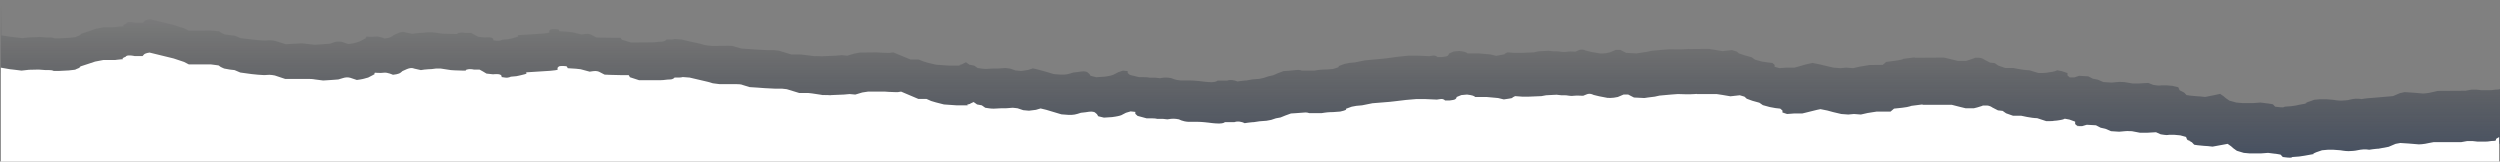
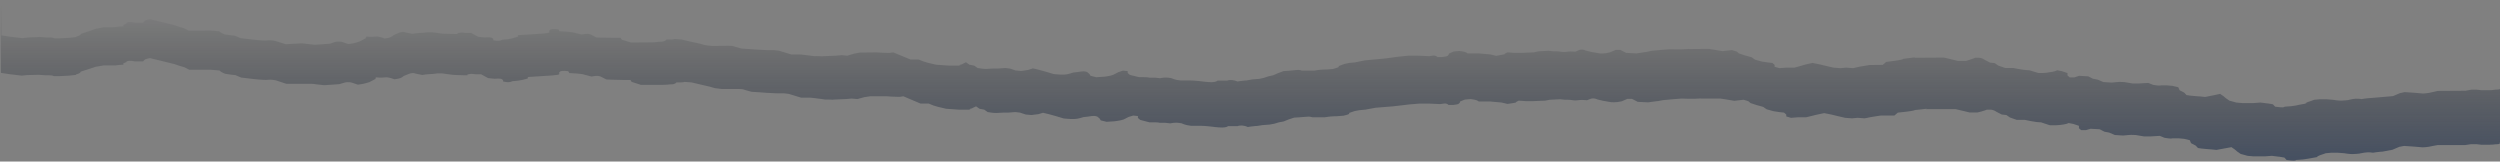
<svg xmlns="http://www.w3.org/2000/svg" version="1.1" id="Layer_1" x="0px" y="0px" viewBox="0 0 1441 93.1" style="enable-background:new 0 0 1441 93.1;" xml:space="preserve">
  <rect x="0" y="0" width="1441" height="93.1" fill="#808080" stroke="none" />
  <style type="text/css">
	.st0{opacity:0.5;}
	.st1{fill-rule:evenodd;clip-rule:evenodd;fill:url(#SVGID_1_);}
	.st2{fill:#FFFFFF;}
</style>
  <g class="st0">
    <linearGradient id="SVGID_1_" gradientUnits="userSpaceOnUse" x1="724" y1="-1504.5" x2="724" y2="-1594.5" gradientTransform="matrix(1 0 0 -1 0 -1501)">
      <stop offset="0" style="stop-color:#000000;stop-opacity:0" />
      <stop offset="1" style="stop-color:#091E42" />
    </linearGradient>
    <path class="st1" d="M0.9,3.5H0.5V42l5.3,0.8l2.7,0.3c2.7,0.3,4,0.5,4,0.5l2.7-0.3c1.3-0.1,2-0.1,2.9-0.1s2,0,4.3-0.1l4,0.3h2   c2,0,2.7,0.5,2.7,0.5h2.7l6-0.3l2.7-0.3c1.1-0.1,1.3-0.1,1.3-0.2c0,0-0.5-0.1,0.7-0.4c2-0.5,2-1.4,2-1.4l5.3-1.7l3.3-1.1l4.7-0.8   h4.7c2.3,0,2.3,0,2.3,0s0-0.1,2.3-0.3c2.3-0.1,2.3-0.1,2.1-0.3c-0.2-0.1-0.7-0.3,0.6-0.9l0,0c0.8-0.3,1.2-0.5,1.2-0.5   s-0.6,0.1,0.1-0.3c1.3-0.8,4.7,0,4.7,0h4.7l0.7-0.8c0.7-0.8,3.3-1.1,3.3-1.1l13.9,3.4l3.3,1.1l2.7,0.8l2.7,1.4h12.6l3.3,0.3   c1.6,0.1,1.6,0.1,1.8,0.4c0.2,0.2,0.5,0.6,2.9,1.6L133,43l2.7,0.3l3.3,1.4l6.7,0.8c0,0,6.7,0.8,8.6,0.5s4.7,0.3,4.7,0.3l6,2h13.9   c2,0,3.3,0.3,3.3,0.3l4.7,0.5l4.7-0.3l4-0.3l2.7-0.8c2.7-0.8,4.7,0,4.7,0l3.3,1.1l2-0.3c0.9-0.1,1.9-0.4,2.7-0.6   c0.1,0,0.2-0.1,0.3-0.1c0.9-0.2,1.5-0.4,1.5-0.4l2.7-1.4c1-0.5,1.3-0.7,1.2-0.7c0-0.1-0.8,0.2,0-0.7c0,0,3.3,0.3,5.3,0   s5.3,1.1,5.3,1.1l2-0.3c1.1-0.2,1.9-0.5,2.5-0.9s0.9-0.7,0.9-0.7l2.7-1.1c2.7-1.1,4-0.3,4-0.3l4,0.8l2-0.3c0.8-0.1,1.6-0.1,2.4-0.2   c1.1,0,2.3-0.1,4.3-0.4h2.7l6,0.8c0,0,4,0.3,7.2,0.3c1.6,0,1.6,0,1.5-0.1c-0.2-0.1-0.5-0.2,0.5-0.5c2-0.5,4,0,4,0h3.3l2,1.1l2,1.1   l2.7,0.3c1.3,0.1,1.3,0.1,1.4,0.1s0.1-0.1,1.9-0.1c3.3,0,2.7,1.7,2.7,1.7l2,0.3c2,0.3,3.3-0.5,3.3-0.5l3.3-0.3l2.7-0.5l2-0.5   c2-0.5,0.7-1.1,0.7-1.1l4.7-0.3l4.7-0.3l4.7-0.3l2.7-0.3c2.7-0.3,1.3-1.1,1.3-1.1l0.7-0.8c0.7-0.8,4.7-0.3,4.7-0.3l0.7,1.1l4.7,0.3   l2.7,0.3l5.3,1.4l2-0.3c2-0.3,3.3,0.3,3.3,0.3l3.3,1.7c0,0,6,0.3,9.9,0.3h4l0.7,1.1l5.3,1.7H382c1,0,1.8-0.1,2.6-0.1   c0.8-0.1,1.6-0.2,2.6-0.2c2,0,2.7-1.1,2.7-1.1h2c2,0,2.7-0.3,2.7-0.3l4,0.3l4.7,1.1l6,1.4l2.7,0.8l4,0.5h9.9c2.7,0,3.3,0.5,3.3,0.5   l4,1.1l4.7,0.3l4,0.3l6,0.3h4l2.7,0.3l7.2,2.2h5.3c0,0,3.3,0.3,6.7,0.8c1.5,0.2,1.6,0.3,1.8,0.3c0.2,0,0.3-0.1,2.9,0   c1,0.1,1.5,0.1,1.8,0.1c0.1,0,0.2,0,0.3,0c0,0-0.1,0-0.3,0c-0.3,0-0.8-0.1,0.1-0.1l7.2-0.3l3.3-0.3l3.3,0.3l4-1.1l3.3-0.5h9.9   c0,0,3.3,0.3,6,0.3c1.3,0,1.3,0,1.4,0c0.1,0,0.2-0.1,1.9-0.3l9.9,4.2h4.7l2.7,1.1l2.7,0.8l4.7,1.1l7.2,0.5h4.7c1.7,0,2.2,0,2.2,0   s-1.4-0.2-0.2-0.5c0.8-0.2,1-0.3,1.1-0.3c0.2-0.1,0.3-0.3,2.2-1.1l2,1.4l2.7,0.5l2,1.4l2,0.3c2,0.3,3.3,0.3,7.2,0h2.7l4-0.3   l2.7,0.3l3.3,1.1l3.3,0.3l4-0.5l2.7-0.8l3.3,0.8l4,1.1l4.7,1.4l4,0.3h2c2,0,5.3-1.1,5.3-1.1l2.7-0.3l2-0.3c2-0.3,3.3,0.3,3.3,0.3   l1.3,1.1l0.7,1.1l3.3,0.8l4.7-0.3l2-0.3c2-0.3,3.3-0.8,3.3-0.8l2.7-1.4l2.7-0.8l2.7,0.3V68l1.3,1.1l5.3,1.4h2.7   c2.7,0,3.3,0.3,3.3,0.3h3.3l2.7,0.3l2-0.3c2-0.3,4.7,0.3,4.7,0.3s2,1.1,5.3,1.4h5.3c2.7,0,6.7,0.5,6.7,0.5s3.3,0.5,6,0.5   s3.3-0.8,3.3-0.8h4c2,0,2,0,1.8,0s-0.5-0.1,0.9-0.3c2.7-0.3,4.7,0.8,4.7,0.8l2-0.3c2-0.3,3.3-0.3,3.3-0.3l3.3-0.5l4-0.3l2.7-0.5   l2.7-0.8l2.7-0.5l2.7-1.1l3.3-1.1c0,0,5.3-0.3,7.2-0.5c2-0.3,3.3,0.3,3.3,0.3h7.2l2-0.3c2-0.3,4.7-0.3,4.7-0.3l4-0.3l2-0.5   c2-0.5,1.3-1.1,1.3-1.1l3.3-1.1l2.7-0.5l3.3-0.3l6-1.1l9.9-0.8l2.7-0.3c2.7-0.3,6.7-0.8,6.7-0.8l6-0.5h5.3l6.7,0.3l2-0.3   c2-0.3,2.7,0.8,2.7,0.8h2.7l2-0.3c2-0.3,2-1.7,2-1.7l2.7-1.1l3.3-0.3l2,0.3c2,0.3,2.7,1.1,2.7,1.1h6.7l3.3,0.3l3.3,0.3l3.3,0.8   l3.3-0.5c1.6-0.3,1.6-0.3,1.6-0.4c0-0.1,0-0.3,1.6-1l4,0.3h4l7.2-0.3l2.7-0.5l6-0.3l2.7,0.3h2c0.8,0,1.4,0.1,2,0.2   c0.9,0.1,1.7,0.3,3.3,0.1c0.8-0.1,1.8-0.2,2.6-0.2c1.5,0,2.8,0.2,2.8,0.2l2-0.8c2-0.8,4,0.3,4,0.3l3.3,0.8l4.7,0.8   c0,0,2.7,0.3,6-0.5L938,57h2.7l3.3,1.7l6,0.3l2-0.3c2-0.3,4-0.5,4-0.5l2.7-0.5l3.3-0.3l3.3-0.3l4-0.3c0,0,7.2,0.3,9.9,0   c1-0.1,1.2-0.1,1.2-0.1s-0.8,0.1,0,0.1h11.2l3.3,0.5l4.7,0.8l2.7-0.3l2.7-0.3l2.7,0.8l1.3,1.1l3.3,1.1l4,1.1l2,1.4l4,1.1l3.3,0.5   l2.7,0.3l1.3,1.1v1.1l2.7,0.8l4-0.3h4.7l3.3-0.8l2-0.5c2-0.5,5.2-1.1,5.2-1.1l4,0.8l3.3,0.8l4.7,1.1l4,0.3l3.3-0.3l4,0.3l4-0.8   c0.1,0,0.3,0,0.7-0.1c0.3,0,0.7-0.1,1.2-0.2c2-0.3,3.3-0.5,3.3-0.5h7.9l2-1.7l4.7-0.5c2.3-0.3,3.6-0.5,4.4-0.7   c0.7-0.2,0.9-0.3,0.9-0.3l4.7-0.5c2.3-0.3,2.3-0.3,2-0.2s-1,0.2,0,0.2h16.6l4.7,1.1l3.3,0.8h4.7l2-0.5c2-0.5,3.3-1.1,3.3-1.1h2   c2,0,3.3,1.1,3.3,1.1l3.3,1.7l2.7,0.3l2,1.4l4,1.4h4.7c0,0,6,1.4,9.2,1.4l5.2,1.7h2c1,0,2,0,2.7-0.1c0.7,0,1.3-0.1,1.3-0.1l2-0.3   c2-0.3,2.7-0.8,2.7-0.8l2.7,0.5l3.3,1.1v1.4l1.3,1.1h2.7l2.7-0.8l5.3,0.3l2.7,1.4l2.7,0.5l3.3,1.4l4.7,0.3l3.3-0.3   c1.5-0.1,1.6-0.1,1.7-0.1s0.2,0.1,2.3,0.1l4.7,0.8h4l5.2-0.3l2.7,1.1l2,0.3c2,0.3,2.7,0,2.7,0h3.3l3.3,0.3l3.3,0.8l0.7,1.7l2.7,1.4   l1.3,1.4l2,0.3c2,0.3,5.9,0.5,5.9,0.5l2.7,0.3l6-1.1l2.7-0.5l2,1.4l1.3,1.1l2,1.4l4,1.1l3.3,0.3h6.7l4-0.3l4,0.5h0.2   c0.3,0.1,1.2,0.2,3,0.5l1.3,1.4l2.7,0.3c2.7,0.3,2.7-0.3,2.7-0.3l4-0.3l2-0.3c1-0.1,1-0.1,1.3-0.2s1-0.2,3.3-0.6s2.3-0.4,2-0.4   s-1,0,0-0.4c0.8-0.3,0.9-0.4,1.1-0.5c0.3-0.1,0.6-0.2,3.5-1.2l3.3-0.3h3.3l4,0.3c0,0,2.7,0.5,4.7,0.5s4-0.3,4-0.3l2.7-0.5   c2.7-0.5,5.2,0,5.2,0l2-0.3c2-0.3,3.3-0.3,3.3-0.3l5.9-1.1l4-1.7l2.7-0.5l4.7,0.3l6,0.5c0,0,2.7,0,5.9-0.8l2.7-0.5h15.9l3.3-0.5   h3.3l2.7,0.3h4.7c1,0,1.7-0.1,2.3-0.1c0.7-0.1,1.3-0.2,2.3-0.2c2,0,1.3-1.1,1.3-1.1l6.7-0.3V50.2l-6.5,0.3c0,0,0.7,1.1-1.3,1.1   c-1,0-1.7,0.1-2.3,0.2c-0.7,0.1-1.3,0.2-2.3,0.2h-4.7l-2.7-0.3h-3.3l-3.3,0.6l-15.9,0.1l-2.7,0.6c-3.3,0.9-5.9,0.9-5.9,0.9   l-5.9-0.5l-4.7-0.3l-2.7,0.6l-4,1.7l-12.8,1.1c0,0-1.3,0-3.3,0.3l-2,0.3c0,0-2.6-0.5-5.2,0l-2.7,0.6c0,0-2,0.3-4,0.3   s-4.7-0.5-4.7-0.5l-4-0.3h-3.3l-3.3,0.3c-2.9,1.1-3.2,1.1-3.5,1.2c-0.2,0.1-0.4,0.1-1.1,0.5c-1,0.4-0.3,0.4,0,0.4s0.3,0-2,0.4   c-2.9,0.5-3.2,0.6-3.5,0.7c-0.2,0-0.4,0.1-1.1,0.2l-2,0.3l-4,0.3c0,0,0,0.6-2.7,0.3l-2.7-0.3l-1.3-1.4c-1.9-0.3-2.7-0.5-3-0.5h-0.2   l-4-0.5l-4,0.3h-6.6l-3.3-0.3l-4-1.1l-2-1.4l-1.3-1.1l-2-1.4l-2.7,0.6l-6,1.2l-2.7-0.3c0,0-4-0.2-6-0.5l-2-0.3l-1.3-1.4l-2.7-1.4   l-0.7-1.7l-3.3-0.8l-3.3-0.3h-3.3c0,0-0.7,0.3-2.7,0l-2-0.3l-2.7-1.1l-5.2,0.3h-4l-4.7-0.8c-2.1,0-2.2-0.1-2.3-0.1   c-0.1,0-0.2,0-1.7,0.1l-3.3,0.3l-4.7-0.3l-3.3-1.4l-2.7-0.5l-2.7-1.4l-5.3-0.3l-2.7,0.9h-2.7l-1.3-1.1v-1.4l-3.3-1.1l-2.7-0.5   c0,0-0.7,0.5-2.7,0.9l-2,0.3c0,0-0.6,0.1-1.3,0.2c-0.7,0.1-1.6,0.2-2.7,0.2h-2l-5.3-1.6c-3.3,0-9.2-1.3-9.2-1.3h-4.7l-4-1.4l-2-1.4   l-2.7-0.3l-3.3-1.7c0,0-1.3-1.1-3.3-1.1h-2c0,0-1.3,0.6-3.3,1.2l-2,0.6h-4.7l-3.3-0.8l-4.7-1.1l-16.6,0.1c-1,0-0.3-0.1,0-0.2   s0.3-0.1-2,0.2l-4.7,0.6c0,0-0.2,0.1-0.9,0.4c-0.8,0.2-2.1,0.5-4.4,0.8l-4.7,0.6l-2,1.7l-7.9,0.1c0,0-1.3,0.3-3.3,0.6   c-0.5,0.1-0.9,0.1-1.2,0.2c-0.3,0.1-0.5,0.1-0.7,0.1l-4,0.9l-4-0.3l-3.3,0.3l-4-0.3l-4.7-1.1l-3.3-0.8l-4-0.8c0,0-3.3,0.6-5.2,1.2   l-2,0.6l-3.3,0.9h-4.7l-4,0.3l-2.7-0.8v-1.1l-1.3-1.1l-2.7-0.3l-3.3-0.5l-4-1.1l-2-1.4l-4-1.1l-3.3-1.1l-1.3-1.1l-2.7-0.8l-2.7,0.3   l-2.7,0.3l-4.7-0.8l-3.3-0.5l-11.2,0.1c-0.8,0,0-0.1,0-0.1s-0.3,0-1.2,0.1c-2.7,0.3-9.9,0.1-9.9,0.1l-4,0.3l-3.3,0.3l-3.3,0.3   l-2.7,0.6c0,0-2,0.3-4,0.6l-2,0.3l-6-0.3l-3.3-1.7h-2.7l-3.3,1.4c-3.3,0.9-5.9,0.6-5.9,0.6l-4.7-0.8l-3.3-0.8c0,0-2-1.1-4-0.3   l-2,0.9c0,0-1.3-0.1-2.8-0.1c-0.8,0-1.8,0.1-2.6,0.2c-1.5,0.2-2.4,0-3.3-0.1c-0.6-0.1-1.2-0.2-2-0.2h-2l-2.7-0.3l-5.9,0.3l-2.7,0.6   l-7.2,0.3h-4l-4-0.3c-1.6,0.7-1.6,0.9-1.6,1s0,0.1-1.6,0.4l-3.3,0.6l-3.3-0.8l-3.3-0.3l-3.3-0.3h-6.6c0,0-0.7-0.8-2.7-1.1l-2-0.3   l-3.3,0.3l-2.7,1.2c0,0,0,1.4-2,1.7l-2,0.3h-2.7c0,0-0.7-1.1-2.7-0.8l-2,0.3l-6.7-0.3h-5.2l-5.9,0.6c0,0-4,0.6-6.6,0.9l-2.7,0.3   l-9.9,0.9l-5.9,1.2l-3.3,0.3l-2.7,0.6l-3.3,1.2c0,0,0.7,0.6-1.3,1.1l-2,0.6l-4,0.3c0,0-2.7,0-4.7,0.3l-2,0.3h-7.2   c0,0-1.3-0.6-3.3-0.3s-7.2,0.6-7.2,0.6l-3.3,1.2l-2.7,1.2l-2.7,0.6l-2.7,0.9l-2.7,0.6l-4,0.3l-3.3,0.6c0,0-1.3,0-3.3,0.3l-2,0.3   c0,0-2-1.1-4.7-0.8c-1.3,0.2-1,0.2-0.9,0.3c0.2,0,0.2,0-1.8,0h-4c0,0-0.6,0.8-3.3,0.9c-2.7,0-6-0.5-6-0.5s-4-0.5-6.7-0.5h-5.2   c-3.3-0.2-5.3-1.3-5.3-1.3s-2.7-0.6-4.7-0.3l-2,0.3l-2.7-0.3h-3.3c0,0-0.6-0.3-3.3-0.3h-2.7l-5.3-1.3l-1.3-1.1V41l-2.7-0.3   l-2.7,0.9l-2.7,1.4c0,0-1.3,0.6-3.3,0.9l-2,0.3l-4.7,0.3l-3.3-0.8l-0.7-1.1l-1.3-1.1c0,0-1.3-0.6-3.3-0.3l-2,0.3l-2.7,0.3   c0,0-3.3,1.2-5.2,1.2h-2l-4-0.3l-4.7-1.4l-4-1.1l-3.3-0.8l-2.7,0.9l-4,0.6l-3.3-0.3l-3.3-1.1l-2.7-0.3l-4,0.3h-2.7   c-4,0.3-5.2,0.3-7.2,0l-2-0.3l-2-1.4l-2.7-0.5l-2-1.4c-1.9,0.8-2,1-2.2,1.1c-0.1,0.1-0.2,0.1-1.1,0.3c-1.3,0.4,0.2,0.5,0.2,0.5   s-0.5,0-2.2,0h-4.7l-7.2-0.5l-4.7-1.1l-2.7-0.8l-2.7-1.1h-4.7l-9.9-4.1c-1.6,0.2-1.8,0.2-1.9,0.3c-0.1,0-0.1,0-1.4,0   c-2.7,0-6-0.3-6-0.3l-9.9,0.1l-3.3,0.6l-4,1.2l-3.3-0.3l-3.3,0.3l-7.2,0.3c-0.9,0-0.5,0.1-0.1,0.1c-0.3,0-0.9-0.1-1.8-0.1   c-2.6-0.1-2.7-0.1-2.9,0c-0.1,0-0.3,0-1.8-0.2c-3.4-0.5-6.7-0.8-6.7-0.8h-5.2l-7.2-2.2l-2.7-0.3h-4l-6-0.3l-4-0.3l-4.7-0.3l-4-1.1   c0,0-0.6-0.5-3.3-0.5l-9.9,0.1l-4-0.5l-2.7-0.8l-6-1.3l-4.7-1.1l-4-0.3c0,0-0.7,0.3-2.7,0.3h-2c0,0-0.7,1.1-2.7,1.2   c-1,0-1.8,0.1-2.6,0.2c-0.8,0.1-1.6,0.2-2.6,0.2l-12.6,0.1l-5.3-1.6l-0.7-1.1h-4c-4,0-9.9-0.2-9.9-0.2l-3.3-1.7   c0,0-1.3-0.6-3.3-0.3l-2,0.3l-5.3-1.3l-2.7-0.3l-4.7-0.3l-0.7-1.1c0,0-4-0.5-4.7,0.3l-0.7,0.8c0,0,1.4,0.8-1.3,1.1l-2.7,0.3   l-4.7,0.3L303,20l-4.7,0.3c0,0,1.3,0.6-0.7,1.1l-2,0.6l-2.7,0.6l-3.3,0.3c0,0-1.3,0.8-3.3,0.6l-2-0.3c0,0,0.6-1.7-2.7-1.7   c-1.6,0-1.8,0.1-1.9,0.1s-0.1,0-1.4-0.1l-2.7-0.3l-2-1.1l-2-1.1h-3.3c0,0-2-0.5-4,0c-1,0.3-0.7,0.4-0.5,0.5s0.2,0.1-1.5,0.1   c-3.3,0-7.2-0.2-7.2-0.2l-6-0.8h-2.7c-1.9,0.3-3.2,0.4-4.3,0.4c-0.8,0-1.5,0.1-2.4,0.2l-2,0.3l-4-0.8c0,0-1.3-0.8-4,0.3l-2.7,1.2   c0,0-0.3,0.3-0.9,0.7c-0.6,0.4-1.4,0.8-2.4,1l-2,0.3c0,0-3.3-1.4-5.3-1.1s-5.2,0-5.2,0c-0.8,0.9-0.1,0.6,0,0.7c0,0-0.2,0.2-1.2,0.7   l-2.7,1.4c0,0-0.6,0.2-1.5,0.5c-0.1,0-0.2,0.1-0.3,0.1c-0.8,0.2-1.8,0.5-2.7,0.6l-2,0.3l-3.3-1.1c0,0-2-0.8-4.7,0l-2.7,0.9l-4,0.3   l-4.7,0.3l-4.7-0.5c0,0-1.3-0.3-3.3-0.3l-8.7,0.5l-6-1.9c0,0-2.7-0.6-4.7-0.3c-2,0.3-8.6-0.5-8.6-0.5l-6.7-0.8l-3.3-1.4l-2.7-0.3   l-3.3-0.5c-2.3-1-2.7-1.4-2.9-1.6c-0.2-0.2-0.2-0.2-1.8-0.3l-3.3-0.3l-12.6,0.1l-2.7-1.4l-2.7-0.8l-3.3-1.1l-13.6-3.3   c0,0-2.6,0.3-3.3,1.2l-0.7,0.8h-4.7c0,0-3.4-0.8-4.7,0c-0.6,0.5,0,0.4,0,0.4s-0.3,0.2-1.2,0.6c-1.3,0.6-0.8,0.8-0.6,0.9   c0.2,0.1,0.2,0.1-2.1,0.3s-2.3,0.2-2.3,0.3c0,0,0,0-2.3,0.1h-4.7l-4.7,0.9l-3.3,1.2l-5.2,1.7c0,0,0,0.8-2,1.4   c-1.2,0.3-0.7,0.4-0.7,0.4s-0.2,0-1.3,0.2L40,21.8l-5.9,0.3h-2.7c0,0-0.7-0.5-2.7-0.5h-2l-4-0.3c-2.3,0.2-3.4,0.2-4.3,0.2   s-1.6,0-2.9,0.2L12.8,22c0,0-1.3-0.2-4-0.5l-2.7-0.3l-5.3-0.8L0.9,3.5z M478.7,32.8c-0.1,0-0.2,0-0.3,0   C478.7,32.8,478.7,32.8,478.7,32.8z M1440.5,6.3V3.5l0,0V6.3z" />
  </g>
-   <path class="st2" d="M1440.5,79v52.9H0.5V39l5.2,0.9l2.7,0.3c2.7,0.3,4,0.5,4,0.5l2.7-0.3c1.3-0.2,2-0.2,2.9-0.2c0.9,0,2,0,4.3-0.1  l4,0.3h2c2,0,2.7,0.5,2.7,0.5h2.7l5.9-0.3l2.7-0.3c1.1-0.1,1.3-0.2,1.3-0.2s-0.5,0,0.7-0.4c2-0.6,2-1.4,2-1.4l5.2-1.7l3.3-1.1  l4.7-0.9h4.7c2.3,0,2.3,0,2.3,0s0-0.1,2.3-0.3s2.3-0.2,2.1-0.3c-0.2-0.1-0.7-0.3,0.6-0.9c0.8-0.3,1.2-0.5,1.2-0.5s-0.6,0.2,0.1-0.3  c1.3-0.8,4.7,0,4.7,0h4.7l0.7-0.8c0.7-0.9,3.3-1.2,3.3-1.2l13.9,3.4l3.3,1.1l2.7,0.9l2.7,1.4h12.6l3.1,0.4c1.6,0.2,1.6,0.2,1.8,0.4  c0.2,0.2,0.5,0.6,2.9,1.6l3.3,0.6l2.7,0.3l3.3,1.4l6.6,0.9c0,0,6.7,0.8,8.6,0.5c2-0.3,4.7,0.3,4.7,0.3l6,2h13.9c2,0,3.3,0.3,3.3,0.3  l4.7,0.6l4.7-0.3l4-0.3l2.7-0.8c2.7-0.9,4.7,0,4.7,0l3.3,1.1l2-0.3c0.9-0.1,1.9-0.4,2.7-0.6c0.1,0,0.2-0.1,0.3-0.1  c0.9-0.2,1.5-0.4,1.5-0.4l2.7-1.4c1-0.5,1.2-0.7,1.2-0.7c0-0.1-0.8,0.2,0-0.7c0,0,3.3,0.3,5.2,0c2-0.3,5.2,1.2,5.2,1.2l2-0.3  c1-0.2,1.9-0.5,2.5-1c0.6-0.4,0.9-0.8,0.9-0.8l2.7-1.2c2.7-1.1,4-0.3,4-0.3l4,0.9l2-0.3c0.8-0.1,1.6-0.1,2.4-0.2  c1.1,0,2.3-0.1,4.3-0.4h2.7l5.9,0.9c0,0,4,0.3,7.2,0.3c1.6,0,1.6,0,1.5-0.1s-0.5-0.2,0.5-0.5c2-0.6,4,0,4,0h3.3l2,1.1l2,1.2l2.7,0.3  c1.2,0.1,1.3,0.2,1.4,0.1c0.1,0,0.1-0.1,1.9-0.1c3.3,0,2.7,1.7,2.7,1.7l2,0.3c2,0.3,3.3-0.5,3.3-0.5l3.3-0.3l2.7-0.6l2-0.5  c2-0.5,0.7-1.1,0.7-1.1l4.7-0.3l4.7-0.3l4.7-0.3l2.7-0.3c2.7-0.3,1.3-1.2,1.3-1.2l0.7-0.8c0.7-0.9,4.7-0.3,4.7-0.3l0.7,1.1l4.7,0.3  l2.7,0.3l5.2,1.4l2-0.3c2-0.3,3.3,0.3,3.3,0.3l3.3,1.7c0,0,6,0.3,9.9,0.3h4l0.7,1.2l5.2,1.7h12.6c1,0,1.8-0.1,2.6-0.2  c0.8-0.1,1.6-0.2,2.6-0.2c2,0,2.7-1.1,2.7-1.1h2c2,0,2.7-0.3,2.7-0.3l4,0.3l4.7,1.1l6,1.4l2.7,0.8l4,0.5h9.9c2.7,0,3.3,0.5,3.3,0.5  l4,1.2l4.7,0.3l4,0.3l6,0.3h4l2.7,0.3l7.2,2.2h5.2c0,0,3.3,0.3,6.6,0.9c1.5,0.2,1.6,0.3,1.8,0.3c0.2,0,0.3-0.1,2.9,0  c0.9,0.1,1.5,0.1,1.8,0.1c-0.3,0-0.6-0.1,0.2-0.1l7.2-0.3l3.3-0.3l3.3,0.3l4-1.2l3.3-0.5h9.9c0,0,3.3,0.3,6,0.3c1.3,0,1.3,0,1.4,0  c0.1,0,0.2-0.1,1.8-0.3l9.9,4.2h4.7l2.7,1.2l2.7,0.8l4.7,1.2l7.2,0.5h4.7c1.7,0,2.1,0,2.1,0s-1.4-0.2-0.2-0.5c0.8-0.2,1-0.3,1.1-0.3  c0.2-0.1,0.3-0.3,2.2-1.1l2,1.4l2.7,0.5l2,1.4l2,0.3c2,0.3,3.3,0.3,7.2,0h2.7l4-0.3l2.7,0.3l3.3,1.1l3.3,0.3l4-0.5l2.7-0.8l3.3,0.8  l4,1.2l4.7,1.4l4,0.3h2c2,0,5.2-1.2,5.2-1.2l2.7-0.3l2-0.3c2-0.3,3.3,0.3,3.3,0.3l1.3,1.1L633,67l3.3,0.8l4.7-0.3l2-0.3  c2-0.3,3.3-0.8,3.3-0.8L649,65l2.7-0.8l2.7,0.3v1.1l1.3,1.2l5.2,1.4h2.7c2.7,0,3.3,0.3,3.3,0.3h3.3l2.7,0.3l2-0.3  c2-0.3,4.7,0.3,4.7,0.3s2,1.2,5.2,1.4h5.2c2.7,0,6.7,0.5,6.7,0.5s3.3,0.5,6,0.5s3.3-0.8,3.3-0.8h4c2,0,2,0,1.8,0s-0.5-0.1,0.9-0.3  c2.7-0.3,4.7,0.9,4.7,0.9l2-0.3c2-0.3,3.3-0.3,3.3-0.3l3.3-0.5l4-0.3l2.7-0.5l2.7-0.9l2.7-0.5l2.7-1.1l3.3-1.2c0,0,5.2-0.3,7.2-0.5  c2-0.3,3.3,0.3,3.3,0.3h7.2l2-0.3c2-0.3,4.7-0.3,4.7-0.3l4-0.3l2-0.5c2-0.5,1.3-1.1,1.3-1.1l3.3-1.2l2.7-0.5l3.3-0.3l6-1.2l9.9-0.8  l2.7-0.3c2.7-0.3,6.7-0.8,6.7-0.8l5.9-0.5h5.2l6.7,0.3l2-0.3c2-0.3,2.7,0.8,2.7,0.8h2.7l2-0.3c2-0.3,2-1.7,2-1.7l2.7-1.1l3.3-0.3  l2,0.3c2,0.3,2.7,1.1,2.7,1.1h6.6l3.3,0.3l3.3,0.3l3.3,0.8l3.3-0.5c1.6-0.3,1.6-0.3,1.6-0.4c0-0.1,0-0.3,1.6-1l4,0.3h4l7.2-0.3  l2.7-0.5l6-0.3l2.7,0.3h2c0.8,0,1.4,0.1,2,0.2c0.9,0.1,1.7,0.3,3.2,0.1c0.8-0.1,1.8-0.1,2.6-0.1c1.5,0,2.8,0.1,2.8,0.1l2-0.8  c2-0.9,4,0.3,4,0.3l3.3,0.8l4.7,0.9c0,0,2.7,0.3,6-0.5l3.3-1.4h2.7l3.3,1.7l6,0.3l2-0.3c2-0.3,4-0.5,4-0.5l2.7-0.6l3.3-0.3l3.3-0.3  l4-0.3c0,0,7.2,0.3,9.9,0c1-0.1,1.2-0.1,1.2-0.1s-0.8,0.1,0,0.1h11.2l3.3,0.5l4.7,0.8l2.7-0.3l2.7-0.3l2.7,0.8l1.3,1.2l3.3,1.2  l4,1.1l2,1.4l4,1.1l3.3,0.6l2.7,0.3l1.3,1.1v1.2l2.7,0.8l4-0.3h4.7l3.3-0.8l2-0.5c2-0.6,5.2-1.2,5.2-1.2l4,0.8l3.3,0.9l4.7,1.1  l4,0.3l3.3-0.3l4,0.3l4-0.9c0.1,0,0.3,0,0.7-0.1c0.3,0,0.7-0.1,1.2-0.2c2-0.3,3.3-0.5,3.3-0.5h7.9l2-1.7l4.7-0.5  c2.3-0.3,3.6-0.5,4.4-0.8c0.7-0.2,0.9-0.3,0.9-0.3l4.7-0.6c2.3-0.3,2.3-0.3,2-0.2s-1,0.2,0,0.2h16.6l4.7,1.2l3.3,0.8h4.7l2-0.5  c2-0.5,3.3-1.1,3.3-1.1h2c2,0,3.3,1.1,3.3,1.1l3.3,1.7l2.7,0.3l2,1.4l4,1.4h4.7c0,0,5.9,1.4,9.2,1.4l5.2,1.7h2c1.1,0,2,0,2.7-0.2  c0.7,0,1.3-0.1,1.3-0.1l2-0.3c2-0.3,2.7-0.8,2.7-0.8l2.7,0.5l3.3,1.2v1.4l1.3,1.2h2.7l2.7-0.8l5.3,0.3l2.7,1.4l2.7,0.6l3.3,1.4  l4.7,0.3l3.3-0.3c1.5-0.1,1.6-0.1,1.7-0.1s0.2,0.1,2.3,0.1l4.7,0.9h4l5.2-0.3l2.7,1.2l2,0.3c2,0.3,2.7,0,2.7,0h3.3l3.3,0.3l3.3,0.9  l0.7,1.7l2.7,1.4l1.3,1.4l2,0.3c2,0.3,5.9,0.5,5.9,0.5l2.7,0.3l6-1.1l2.7-0.5l2,1.4l1.3,1.2l2,1.4l4,1.2l3.3,0.3h6.7l4-0.3l4,0.5  h0.2c0.4,0,1.2,0.2,3,0.5l1.3,1.4l2.7,0.3c2.7,0.3,2.7-0.3,2.7-0.3l4-0.3l2-0.3c1-0.2,1-0.2,1.3-0.2c0.3-0.1,1-0.2,3.3-0.6  s2.3-0.4,2-0.4s-1,0,0-0.4c0.8-0.3,0.9-0.4,1.1-0.5c0.3-0.1,0.6-0.2,3.5-1.2l3.3-0.3h3.3l4,0.3c0,0,2.7,0.5,4.7,0.5s4-0.3,4-0.3  l2.7-0.5c2.7-0.5,5.2,0,5.2,0l2-0.3c2-0.3,3.3-0.3,3.3-0.3l5.9-1.1l4-1.7l2.7-0.5l4.7,0.3l6,0.5c0,0,2.7,0,5.9-0.8l2.7-0.5h15.9  l3.3-0.6h3.3l2.7,0.3h4.7c1,0,1.7-0.1,2.3-0.2c0.7-0.1,1.3-0.2,2.3-0.2c2,0,1.3-1.1,1.3-1.1L1440.5,79z" />
</svg>